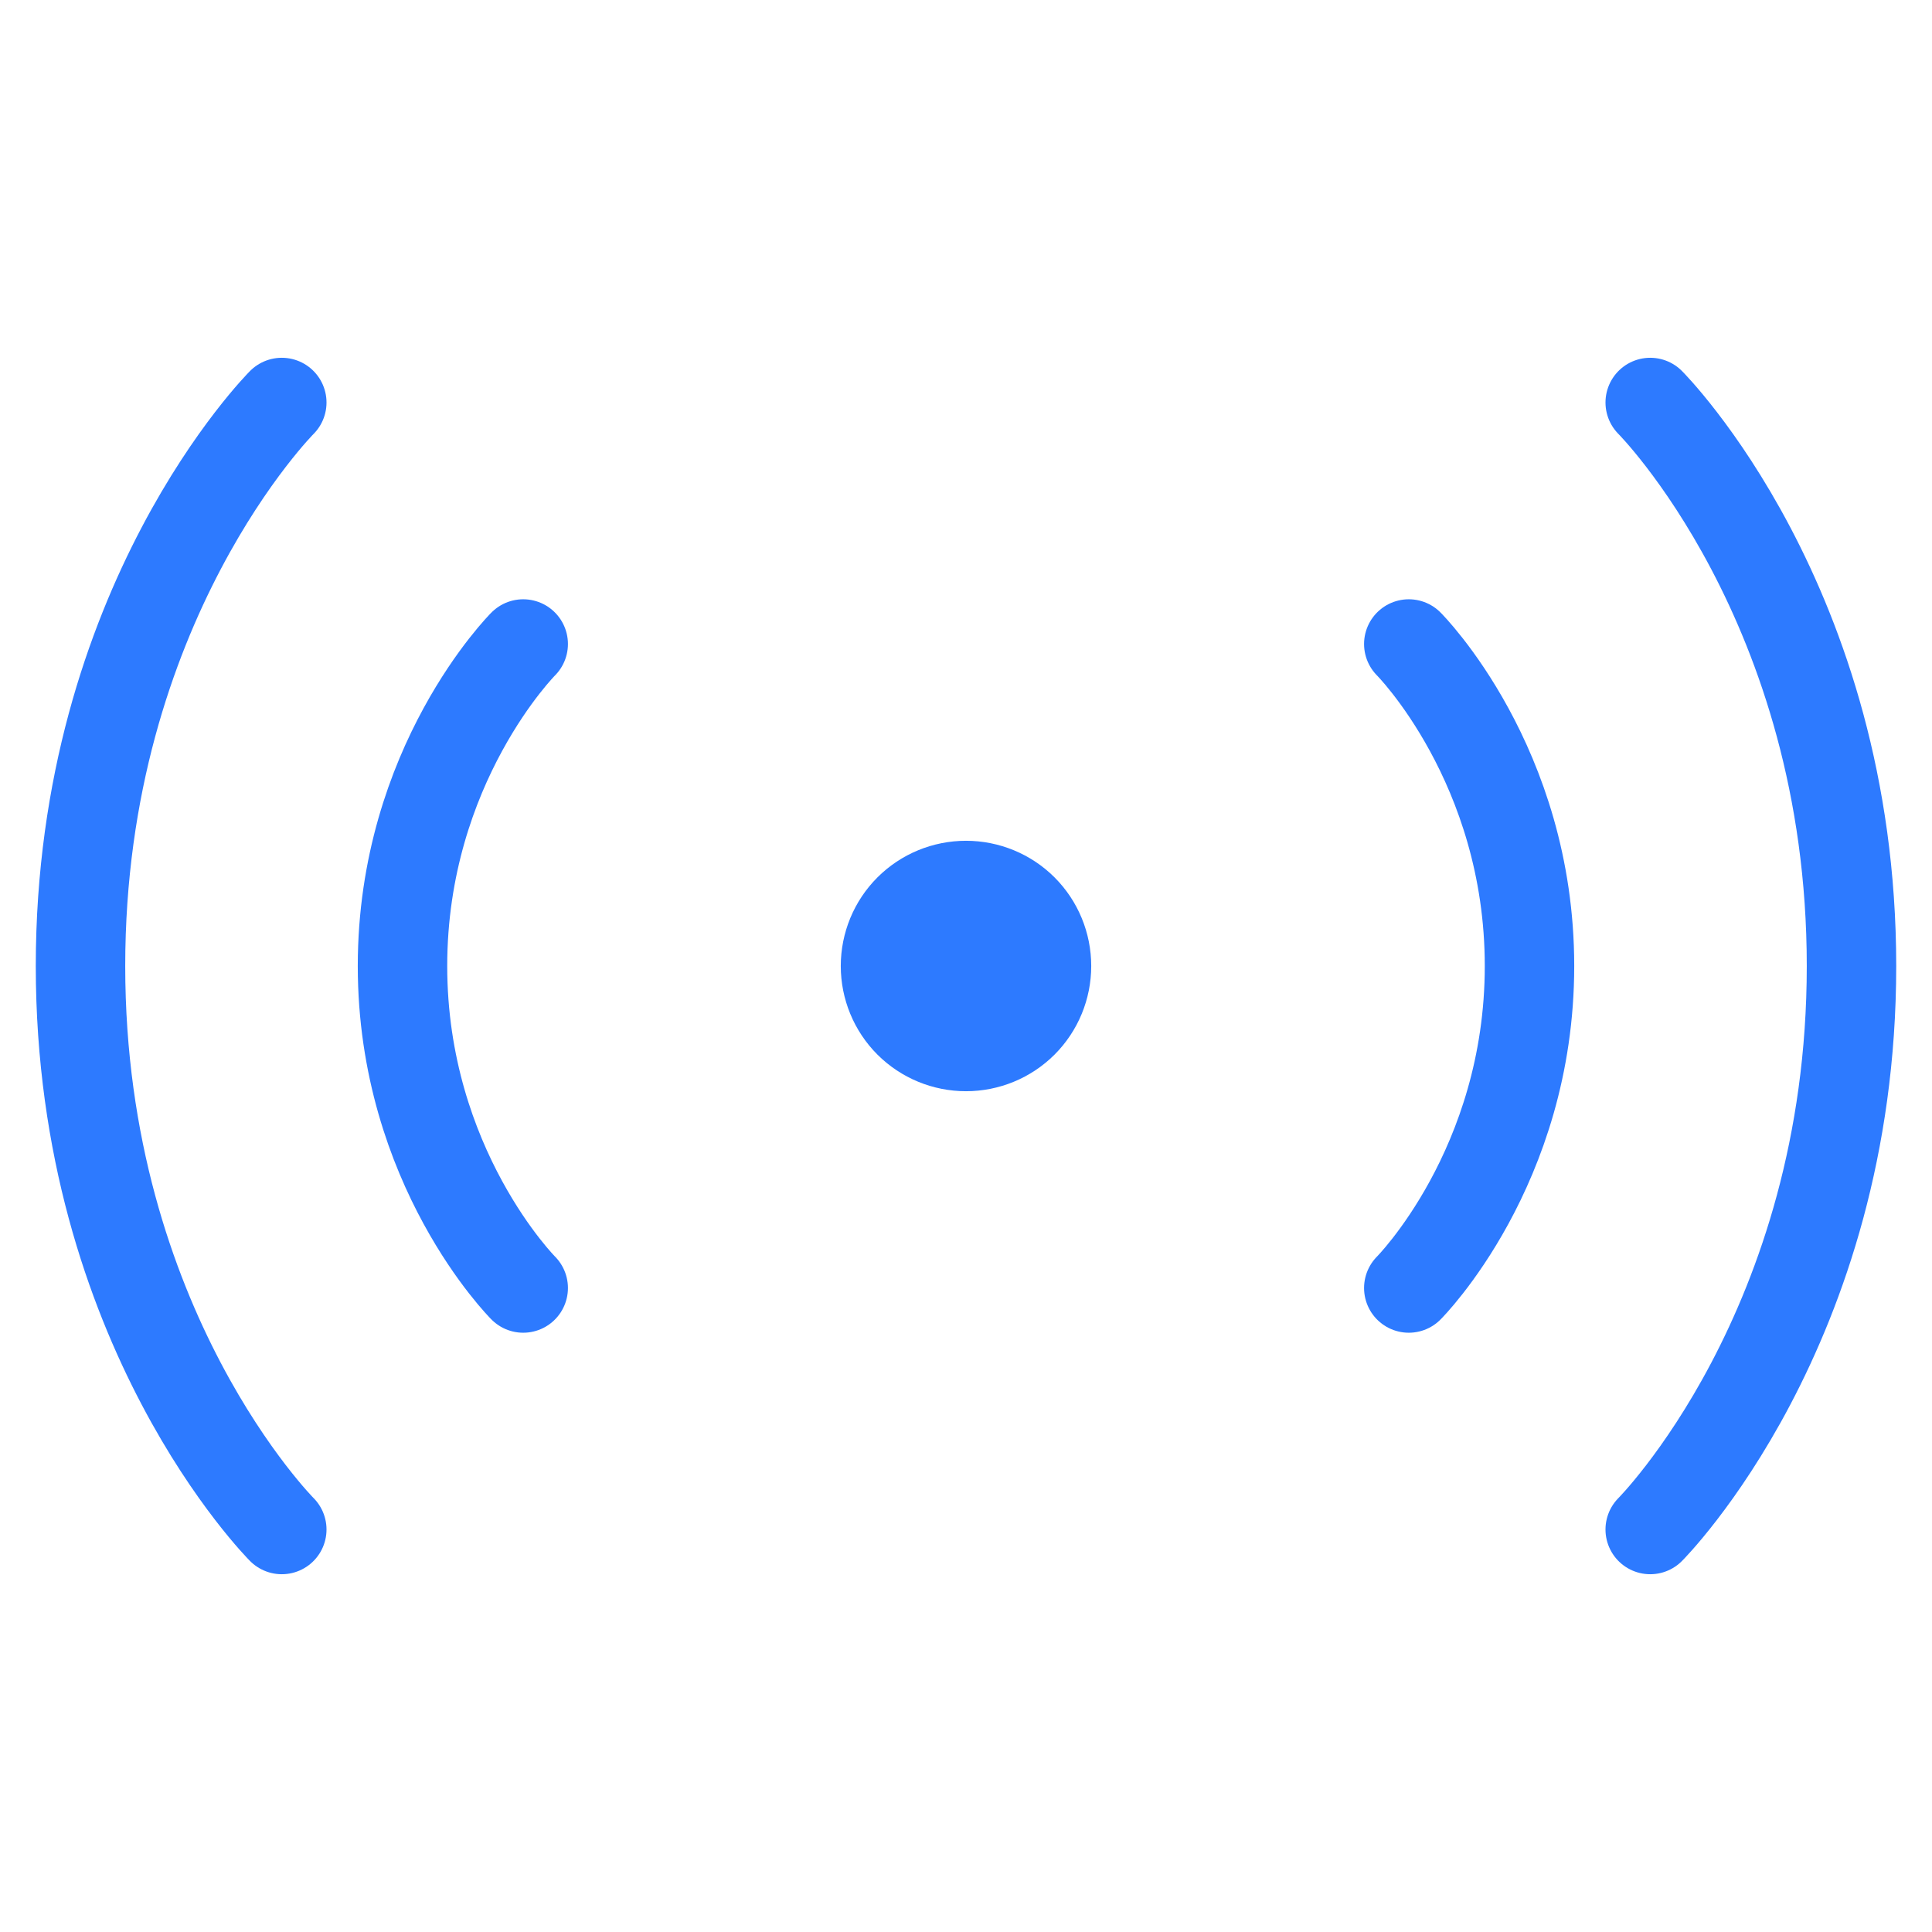
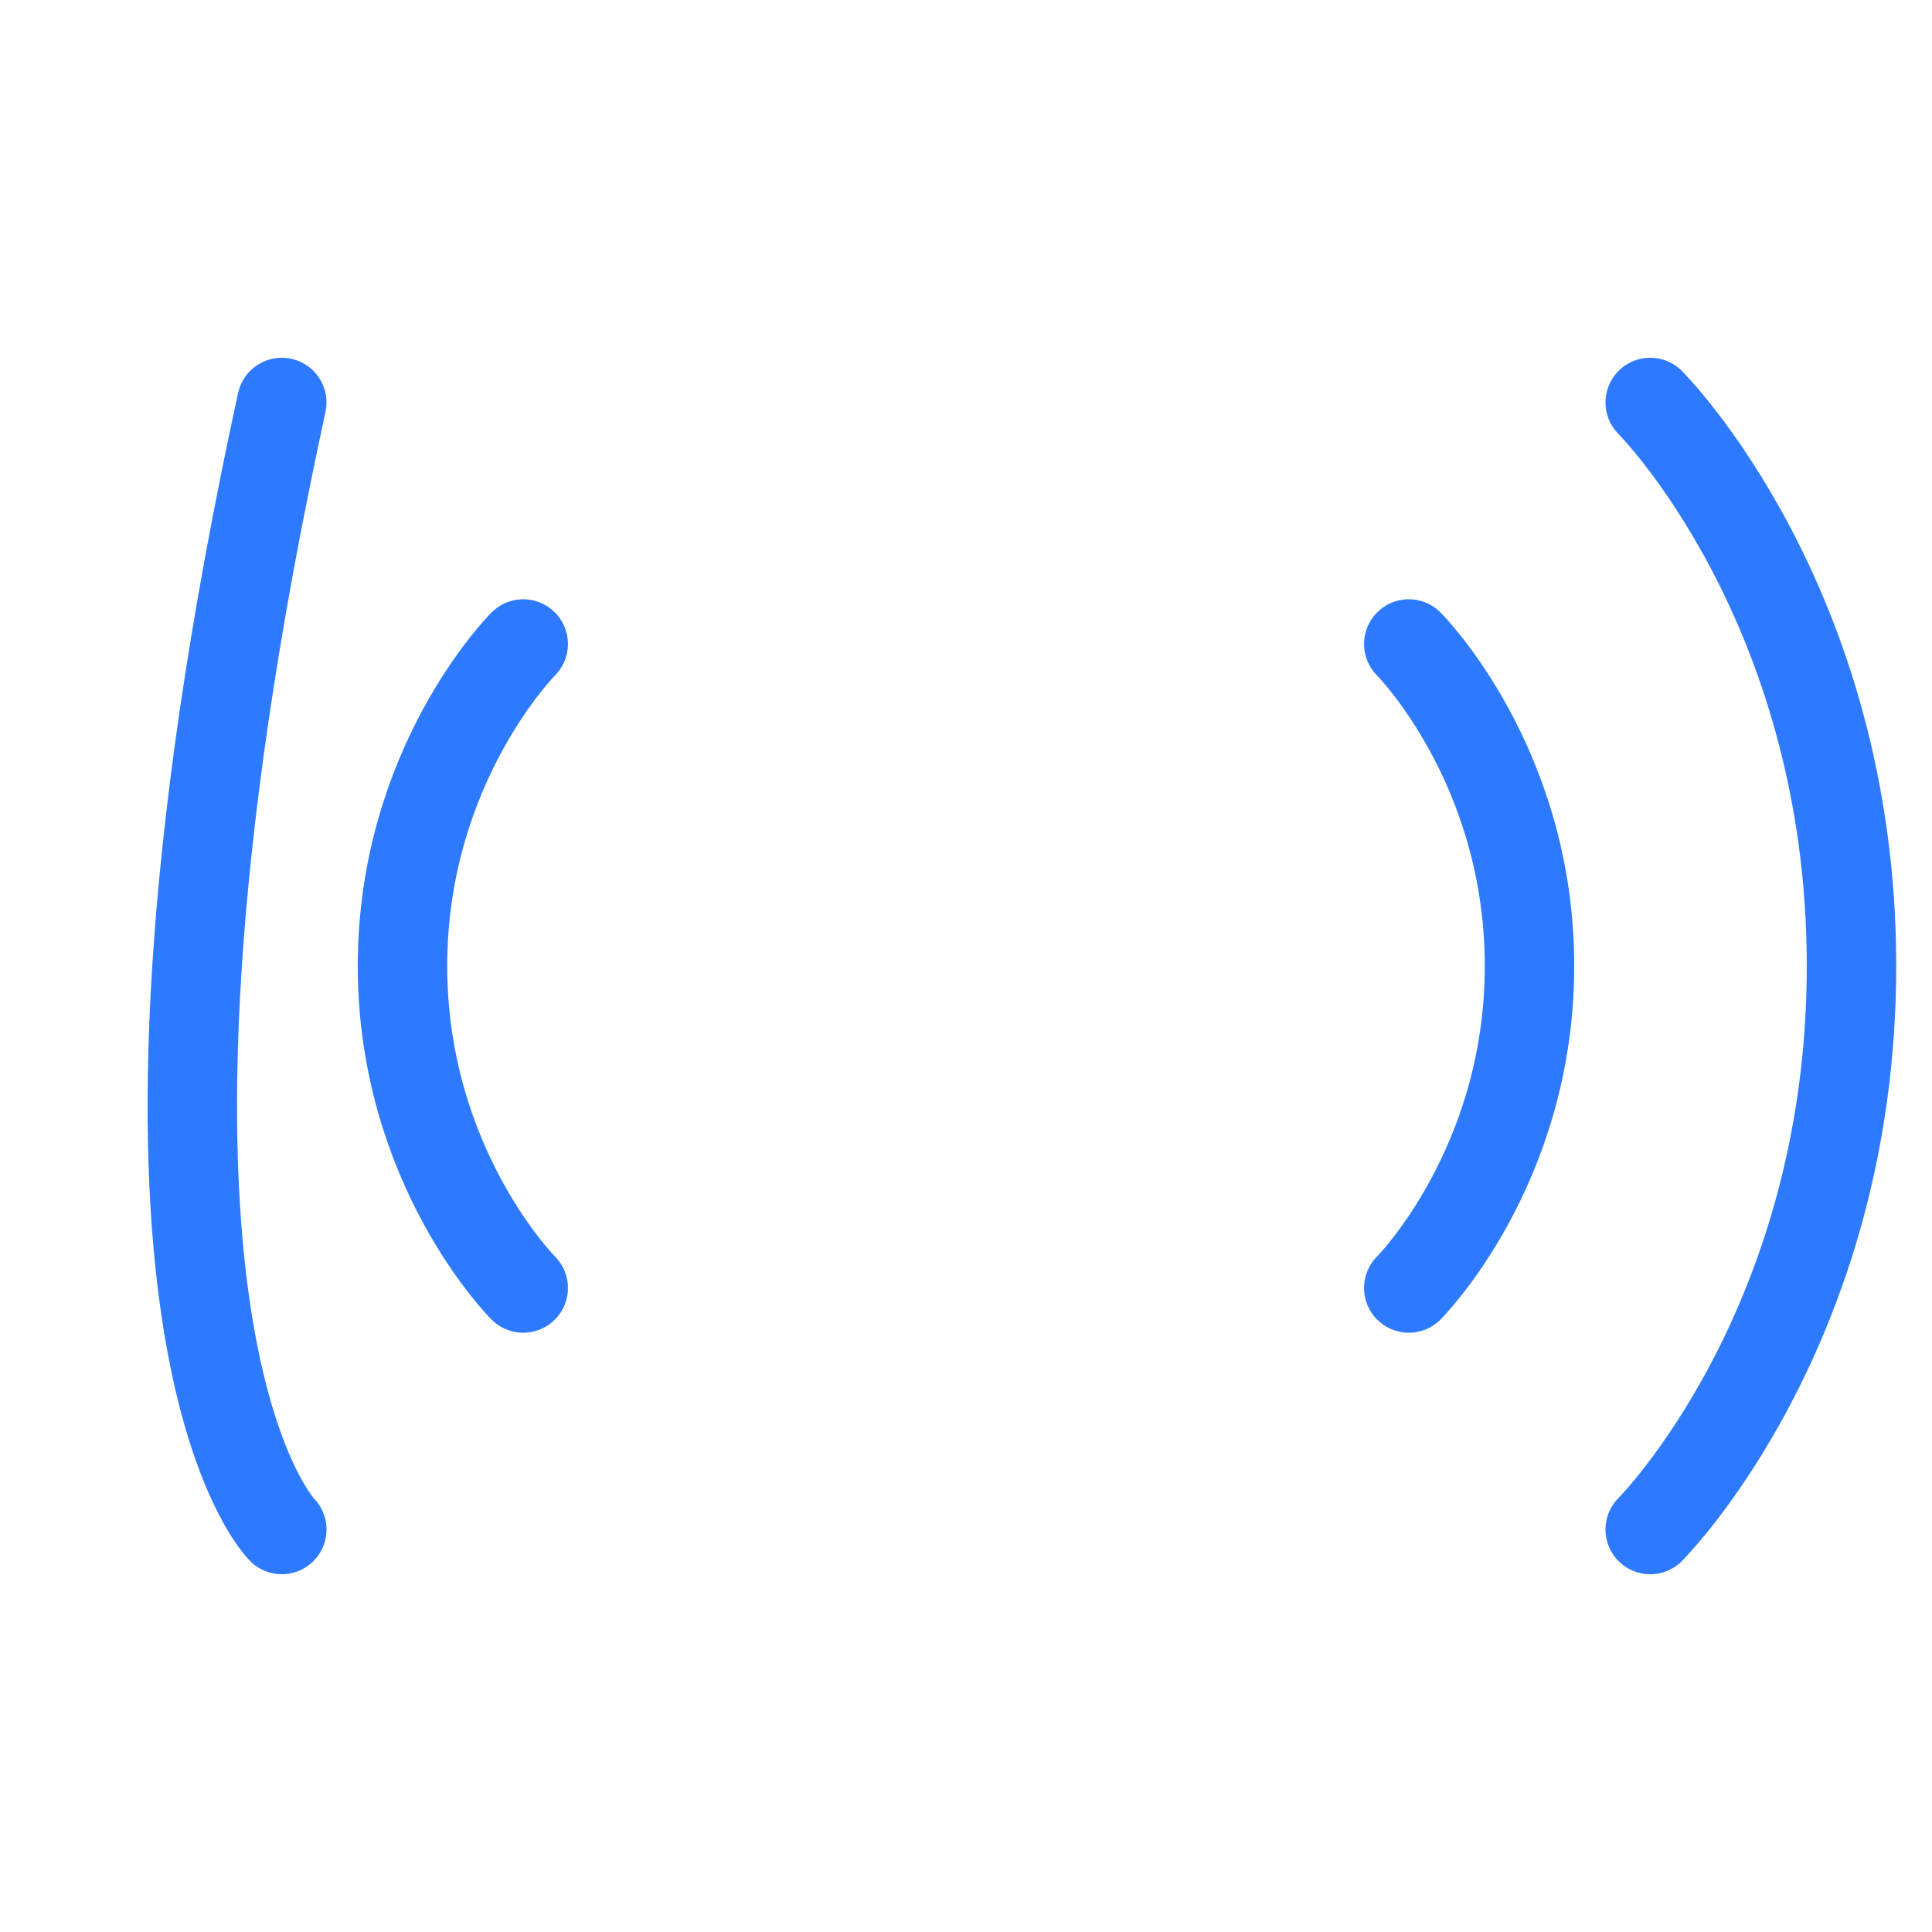
<svg xmlns="http://www.w3.org/2000/svg" width="27" height="27" viewBox="0 0 27 27" fill="none">
-   <path d="M19.688 9C19.688 9 21.375 10.688 21.375 13.5C21.375 16.312 19.688 18 19.688 18M23.062 5.625C23.062 5.625 25.875 8.438 25.875 13.5C25.875 18.562 23.062 21.375 23.062 21.375M7.312 9C7.312 9 5.625 10.688 5.625 13.5C5.625 16.312 7.312 18 7.312 18M3.938 5.625C3.938 5.625 1.125 8.438 1.125 13.5C1.125 18.562 3.938 21.375 3.938 21.375" stroke="#2D7AFF" stroke-width="1.25" stroke-linecap="round" stroke-linejoin="round" />
-   <path d="M13.5 14.625C13.798 14.625 14.085 14.507 14.296 14.296C14.507 14.085 14.625 13.798 14.625 13.5C14.625 13.202 14.507 12.915 14.296 12.704C14.085 12.493 13.798 12.375 13.5 12.375C13.202 12.375 12.915 12.493 12.704 12.704C12.493 12.915 12.375 13.202 12.375 13.5C12.375 13.798 12.493 14.085 12.704 14.296C12.915 14.507 13.202 14.625 13.5 14.625Z" fill="#2D7AFF" stroke="#2D7AFF" stroke-width="1.25" stroke-linecap="round" stroke-linejoin="round" />
+   <path d="M19.688 9C19.688 9 21.375 10.688 21.375 13.5C21.375 16.312 19.688 18 19.688 18M23.062 5.625C23.062 5.625 25.875 8.438 25.875 13.5C25.875 18.562 23.062 21.375 23.062 21.375M7.312 9C7.312 9 5.625 10.688 5.625 13.5C5.625 16.312 7.312 18 7.312 18M3.938 5.625C1.125 18.562 3.938 21.375 3.938 21.375" stroke="#2D7AFF" stroke-width="1.25" stroke-linecap="round" stroke-linejoin="round" />
</svg>